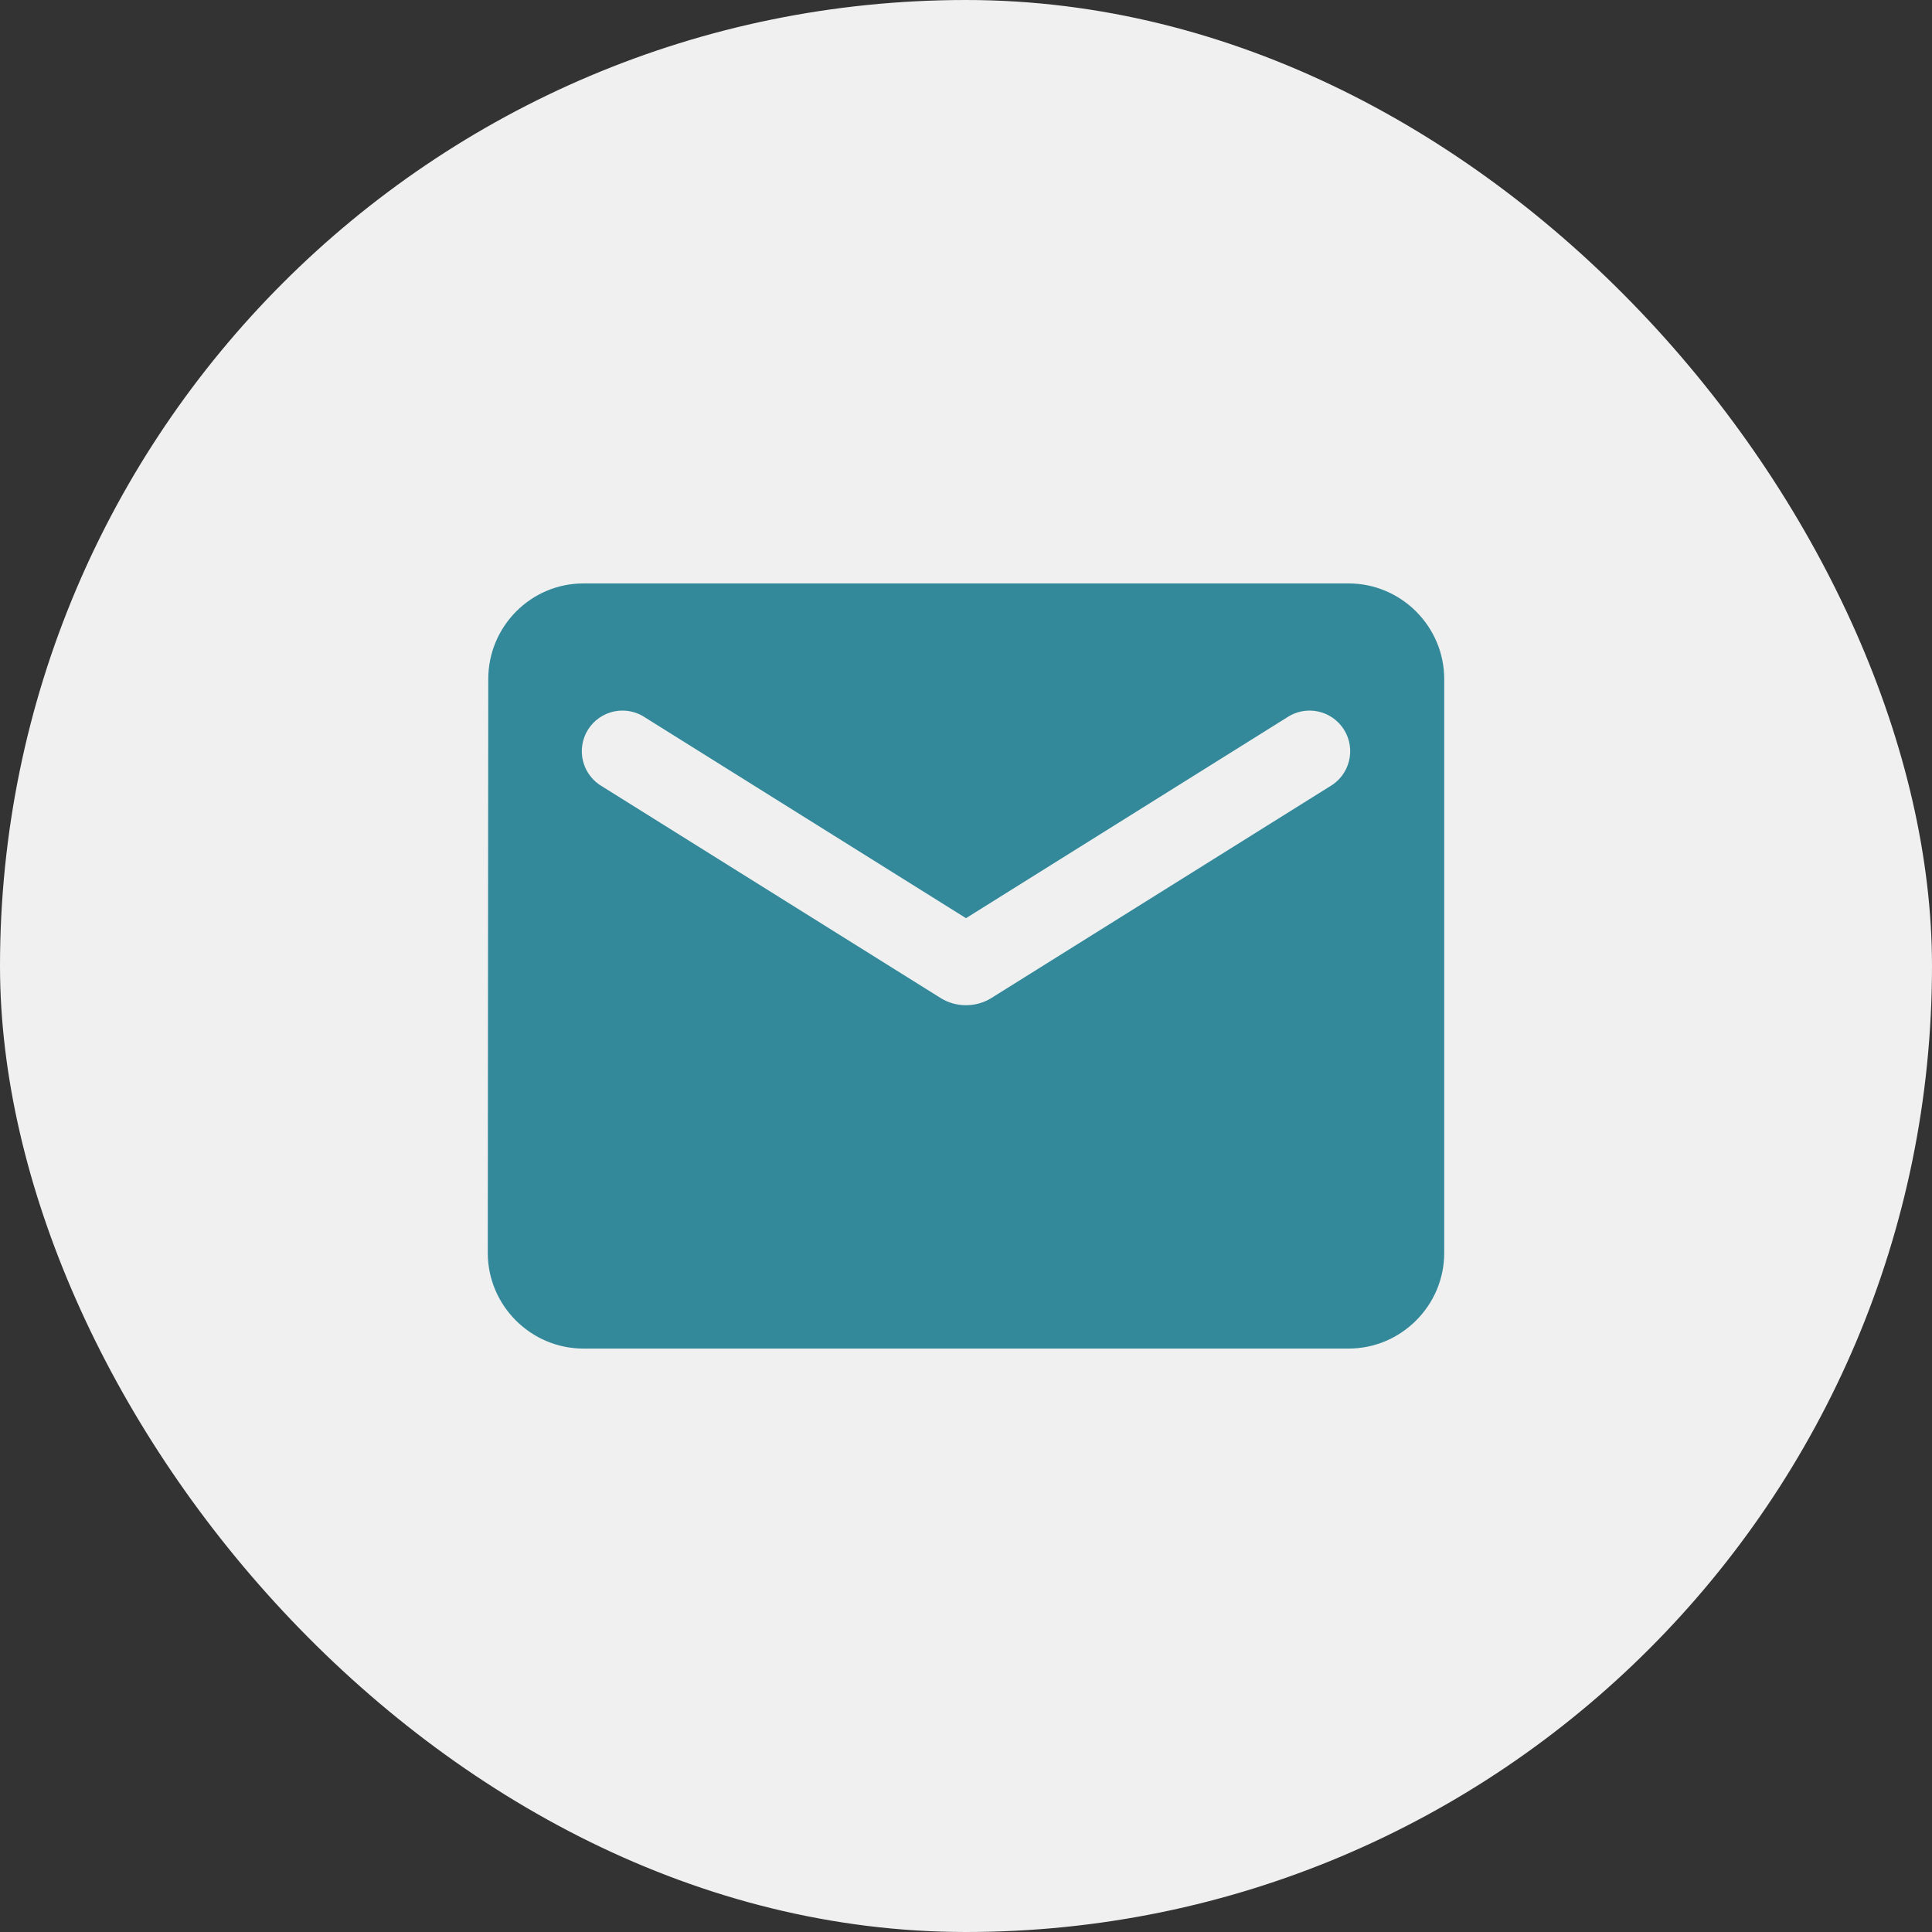
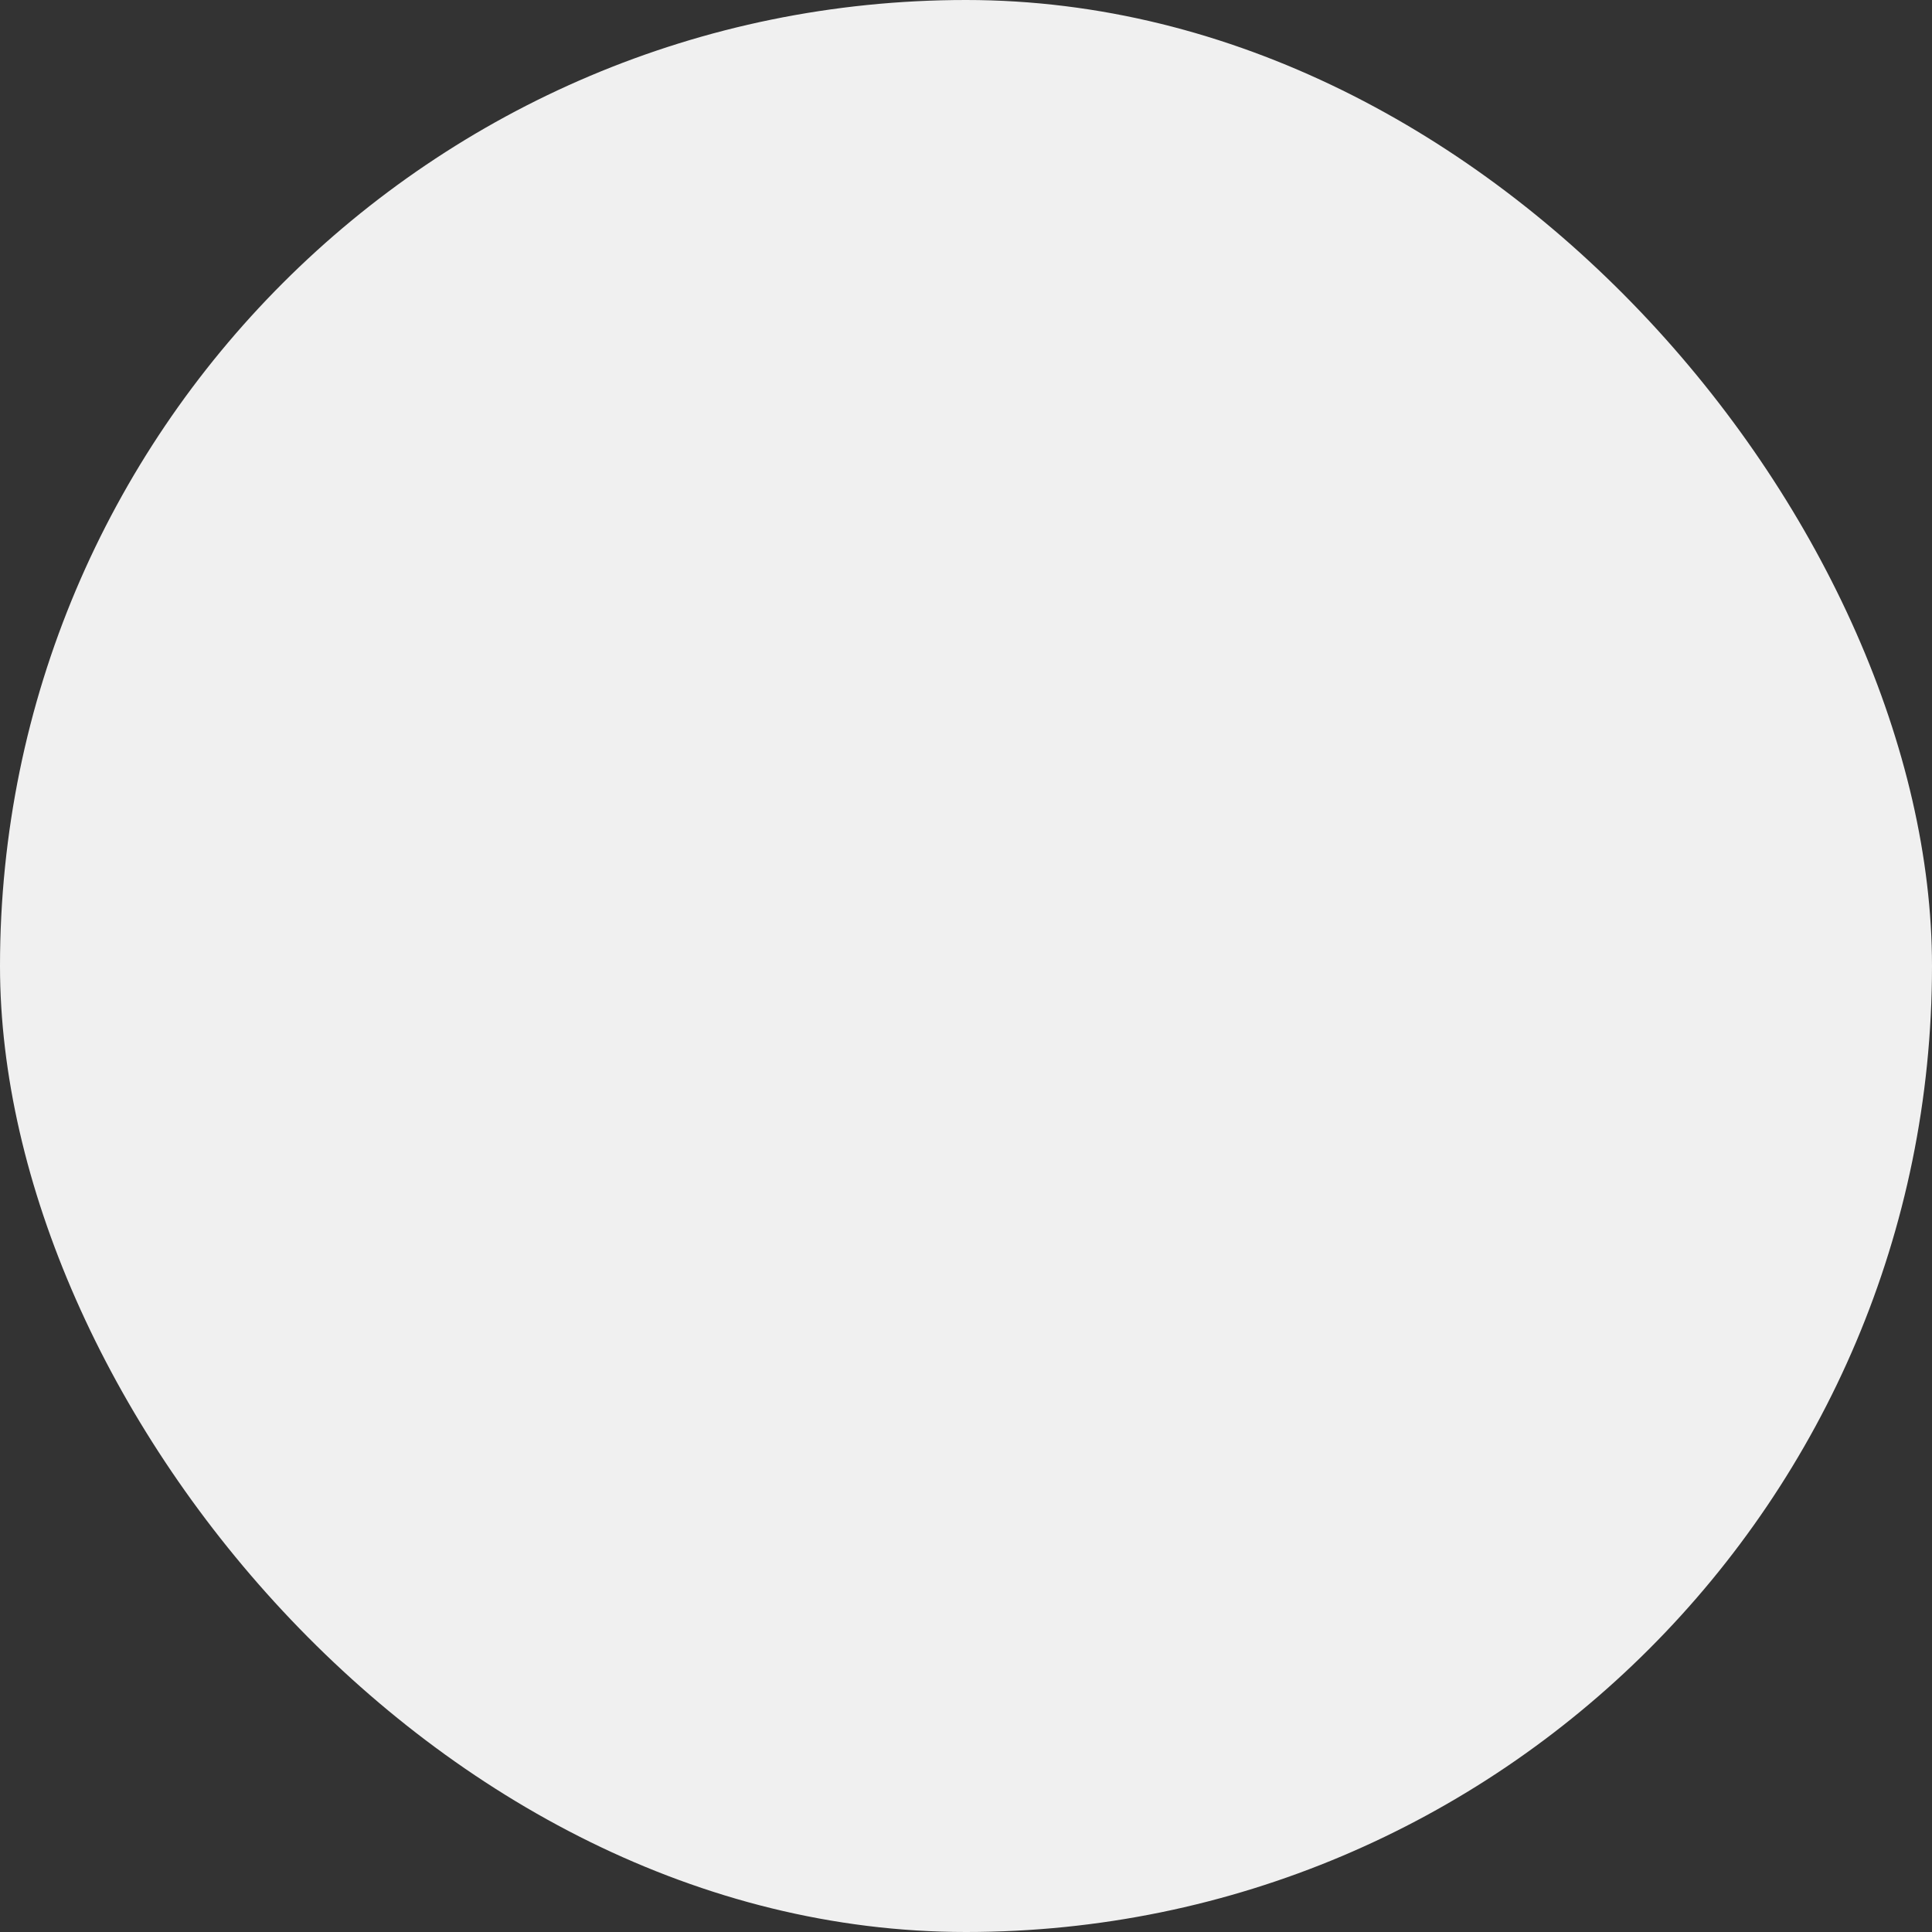
<svg xmlns="http://www.w3.org/2000/svg" width="101" height="101" viewBox="0 0 101 101" fill="none">
  <rect x="0" y="0" width="101" height="101" fill="#333333" stroke="none" />
  <rect width="101" height="101" rx="50.5" fill="#F0F0F0" />
-   <path d="M70.5 30.5H30.5C27.75 30.5 25.525 32.75 25.525 35.5L25.5 65.5C25.5 68.25 27.75 70.5 30.5 70.5H70.5C73.25 70.5 75.5 68.25 75.5 65.5V35.5C75.5 32.75 73.25 30.5 70.5 30.5ZM69.5 41.125L51.825 52.175C51.025 52.675 49.975 52.675 49.175 52.175L31.5 41.125C31.249 40.984 31.03 40.794 30.855 40.566C30.68 40.338 30.553 40.077 30.481 39.798C30.41 39.52 30.396 39.23 30.44 38.946C30.485 38.662 30.586 38.389 30.738 38.146C30.891 37.902 31.091 37.692 31.327 37.528C31.563 37.363 31.83 37.249 32.111 37.191C32.393 37.133 32.683 37.132 32.965 37.19C33.247 37.247 33.514 37.361 33.75 37.525L50.5 48L67.25 37.525C67.486 37.361 67.753 37.247 68.035 37.19C68.317 37.132 68.607 37.133 68.889 37.191C69.17 37.249 69.437 37.363 69.673 37.528C69.909 37.692 70.109 37.902 70.262 38.146C70.414 38.389 70.516 38.662 70.56 38.946C70.604 39.23 70.59 39.52 70.519 39.798C70.447 40.077 70.32 40.338 70.145 40.566C69.97 40.794 69.751 40.984 69.5 41.125Z" fill="#33899A" />
</svg>